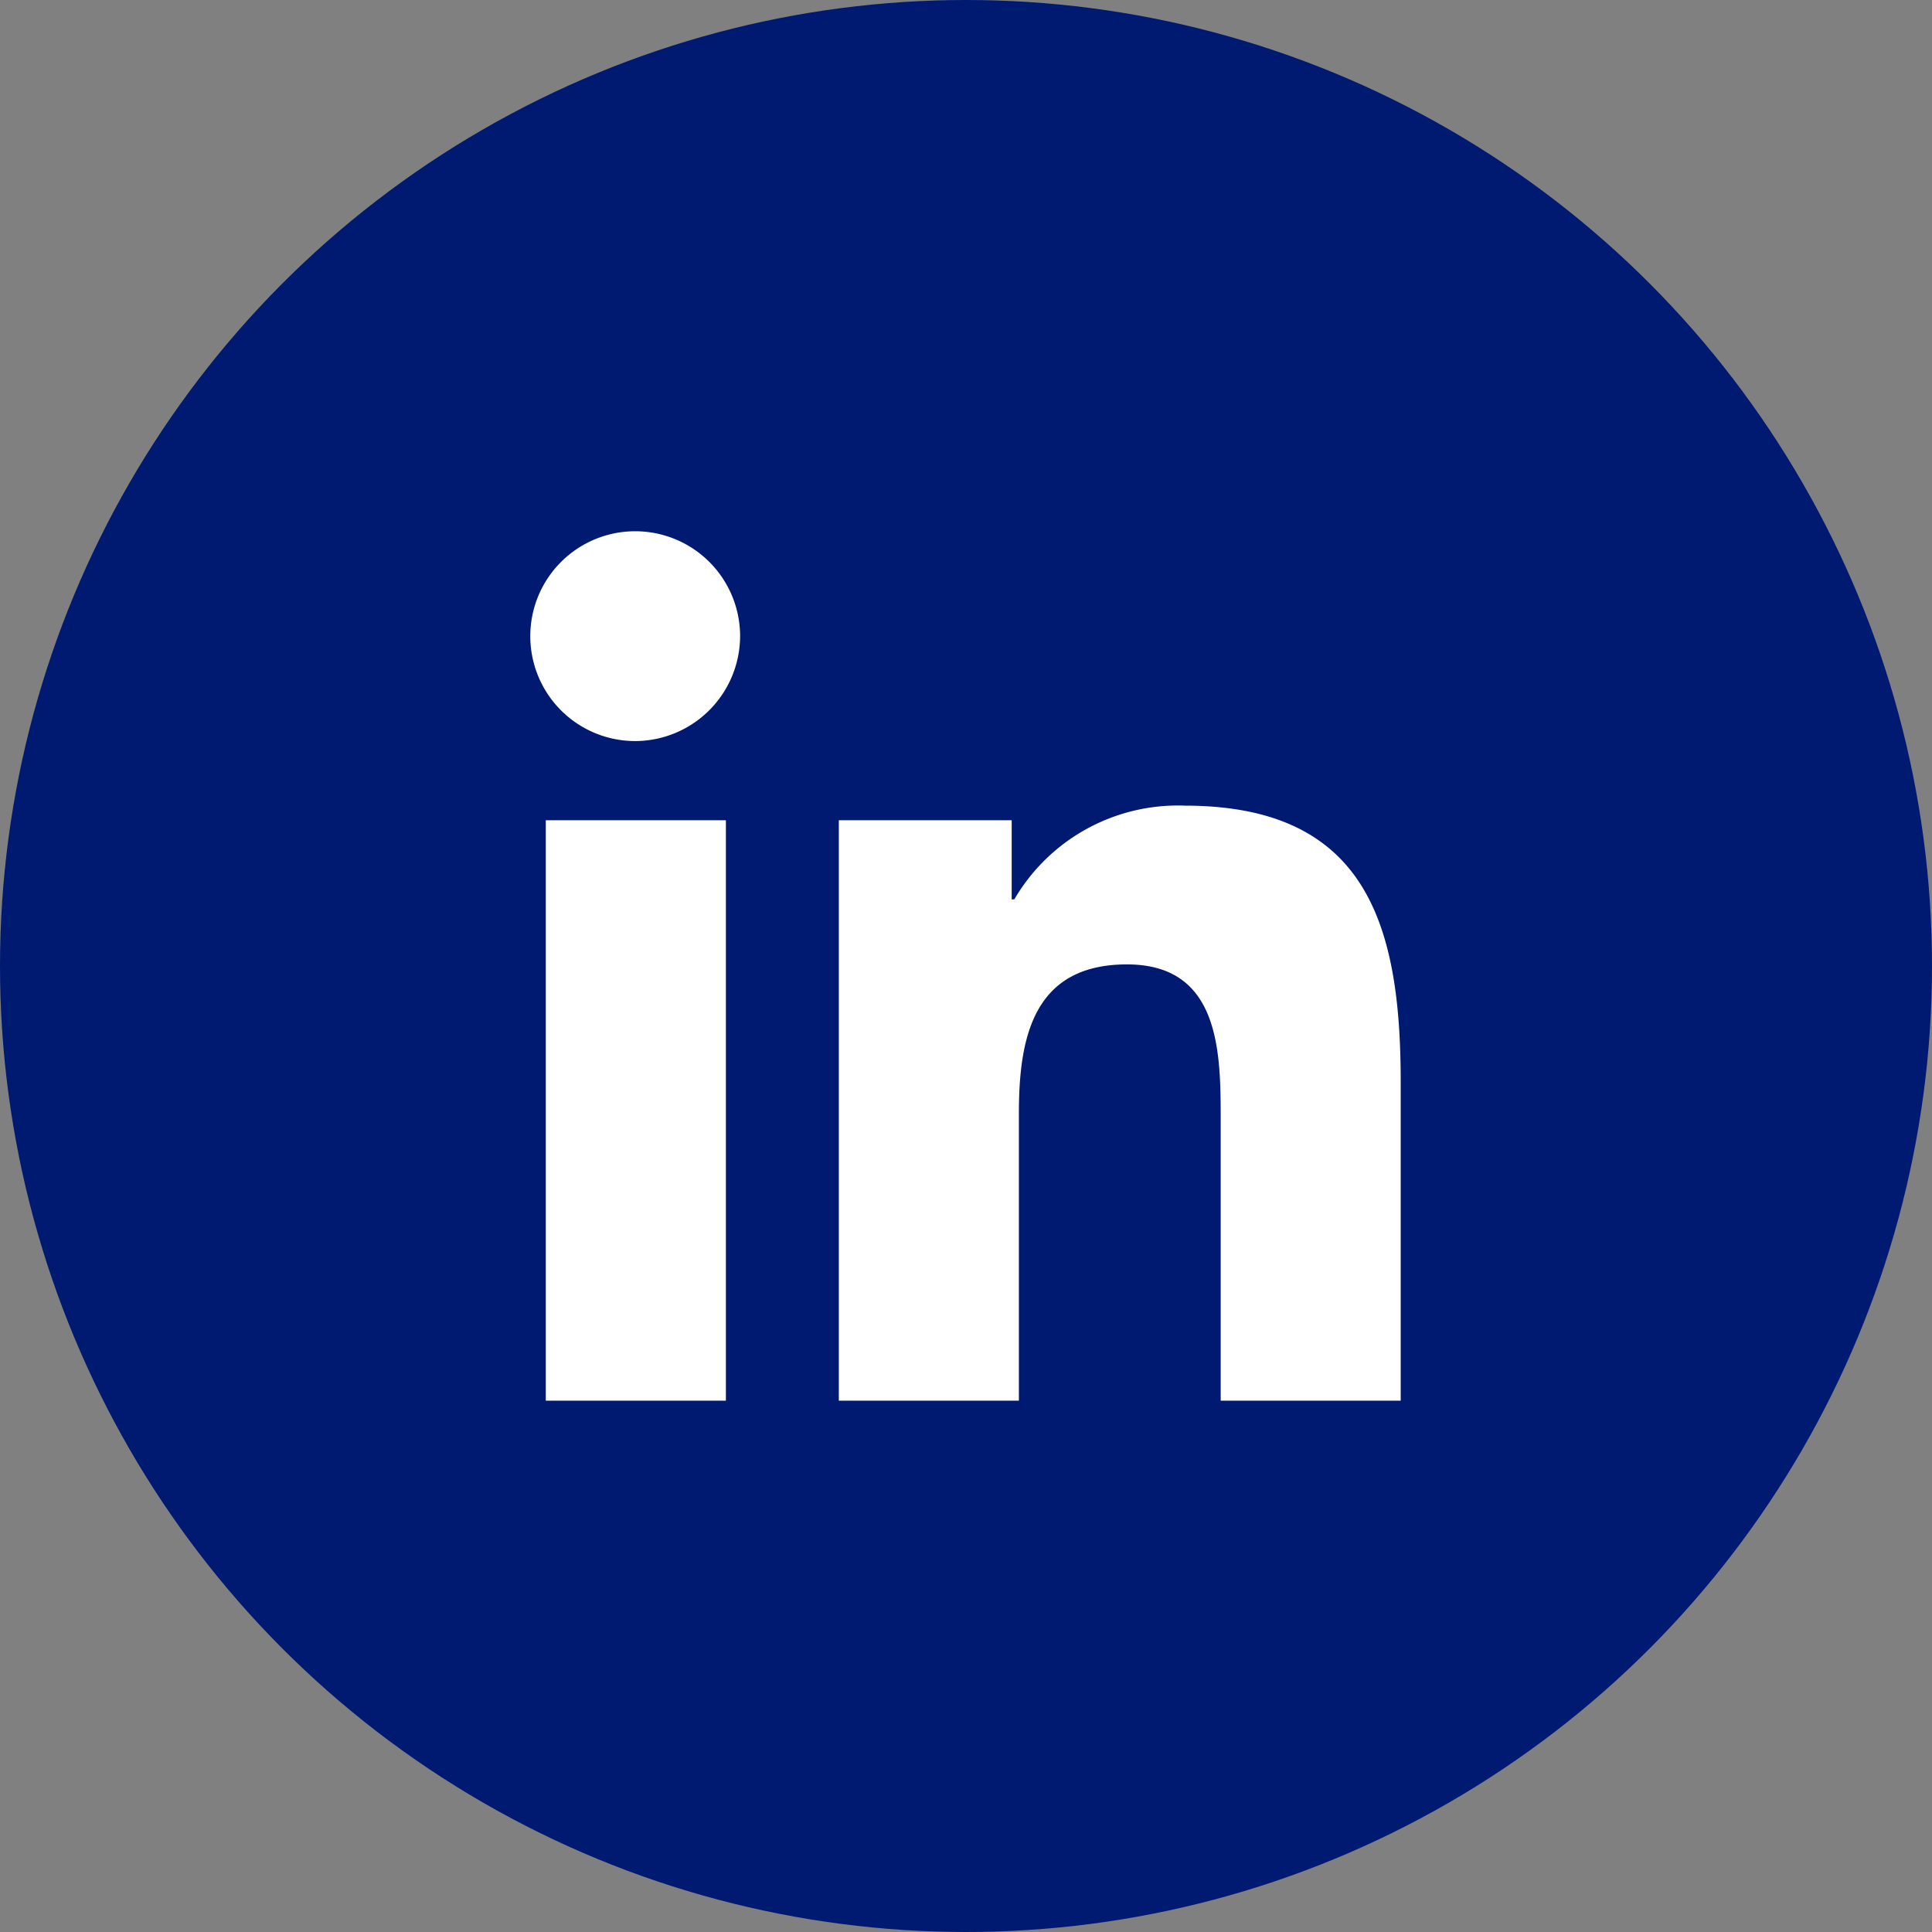
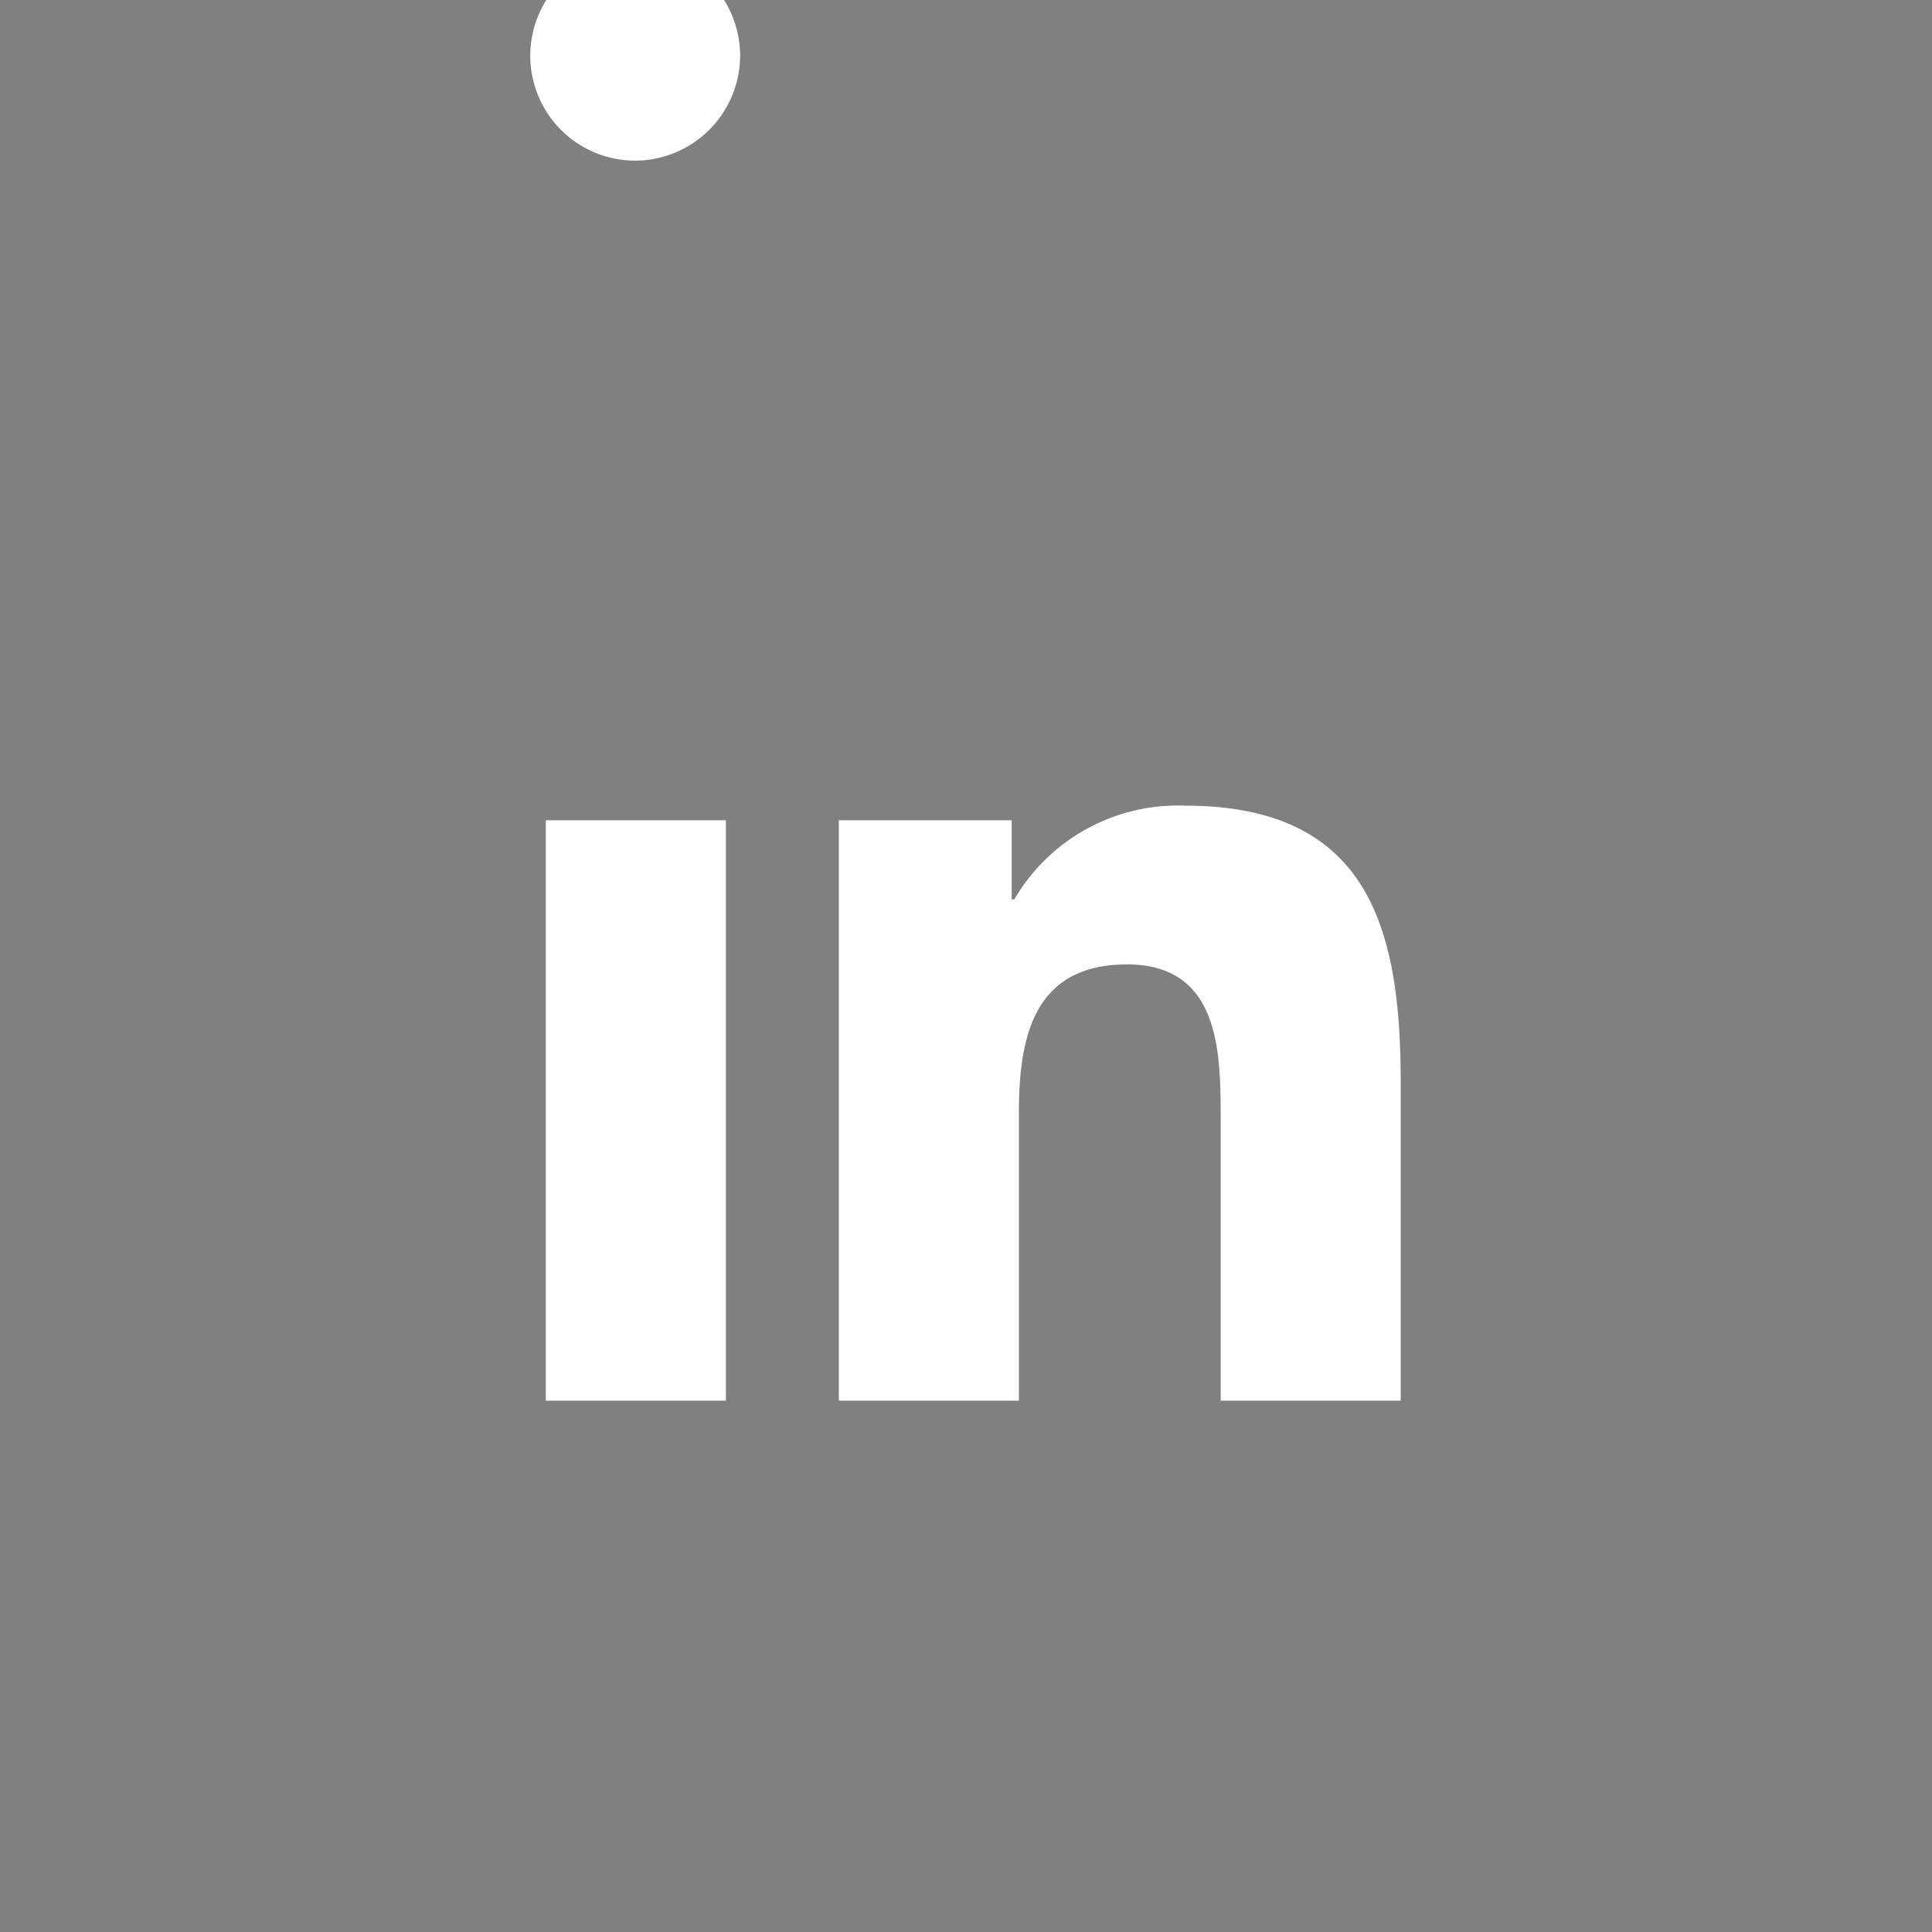
<svg xmlns="http://www.w3.org/2000/svg" width="40" height="40" viewBox="0 0 40 40">
  <rect x="0" y="0" width="40" height="40" fill="#808080" stroke="none" />
-   <circle data-name="Circle bg" cx="20" cy="20" r="20" fill="#001a72" />
-   <path data-name="Icon awesome-linkedin-in" d="M15.029 28.999H11.3V16.982h3.729zm-1.868-13.656a2.172 2.172 0 112.162-2.182 2.179 2.179 0 01-2.162 2.182zM29 28.999h-3.727v-5.85c0-1.394-.028-3.182-1.94-3.182-1.94 0-2.238 1.515-2.238 3.082v5.95h-3.728V16.982h3.579v1.639H21a3.921 3.921 0 013.531-1.941c3.775.001 4.469 2.488 4.469 5.719v6.6z" fill="#fff" />
+   <path data-name="Icon awesome-linkedin-in" d="M15.029 28.999H11.3V16.982h3.729m-1.868-13.656a2.172 2.172 0 112.162-2.182 2.179 2.179 0 01-2.162 2.182zM29 28.999h-3.727v-5.85c0-1.394-.028-3.182-1.94-3.182-1.94 0-2.238 1.515-2.238 3.082v5.95h-3.728V16.982h3.579v1.639H21a3.921 3.921 0 013.531-1.941c3.775.001 4.469 2.488 4.469 5.719v6.6z" fill="#fff" />
</svg>